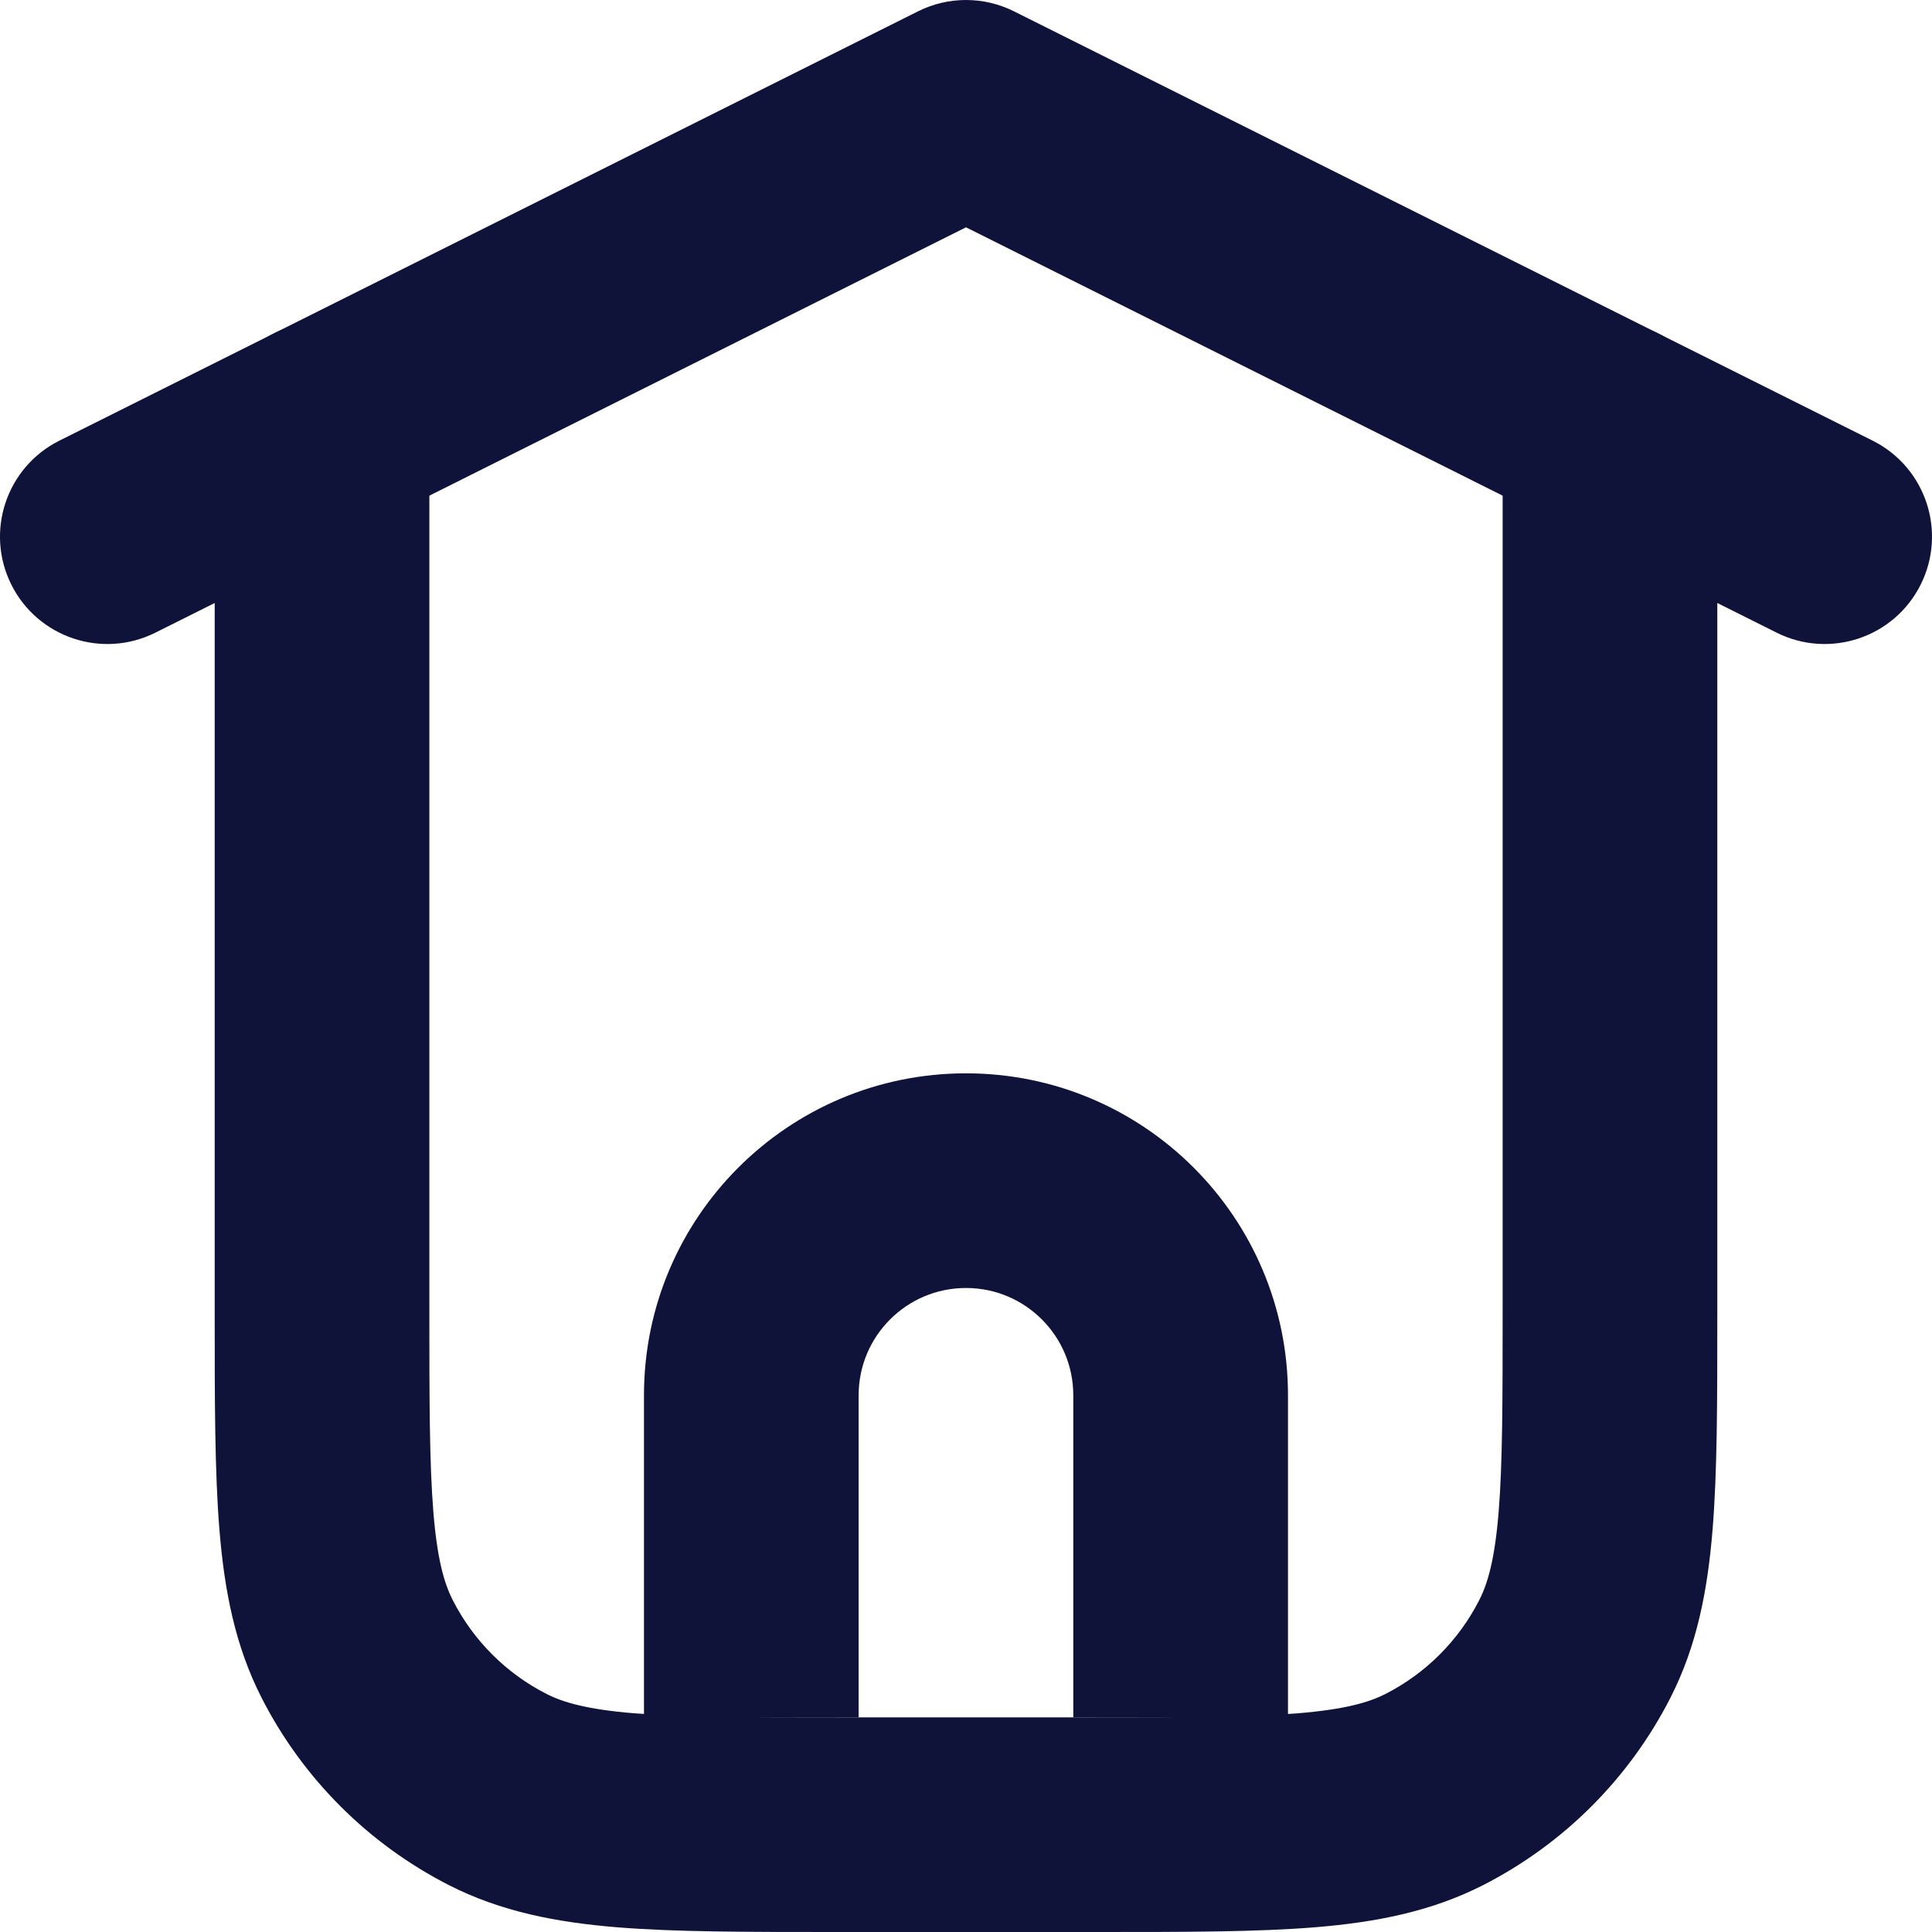
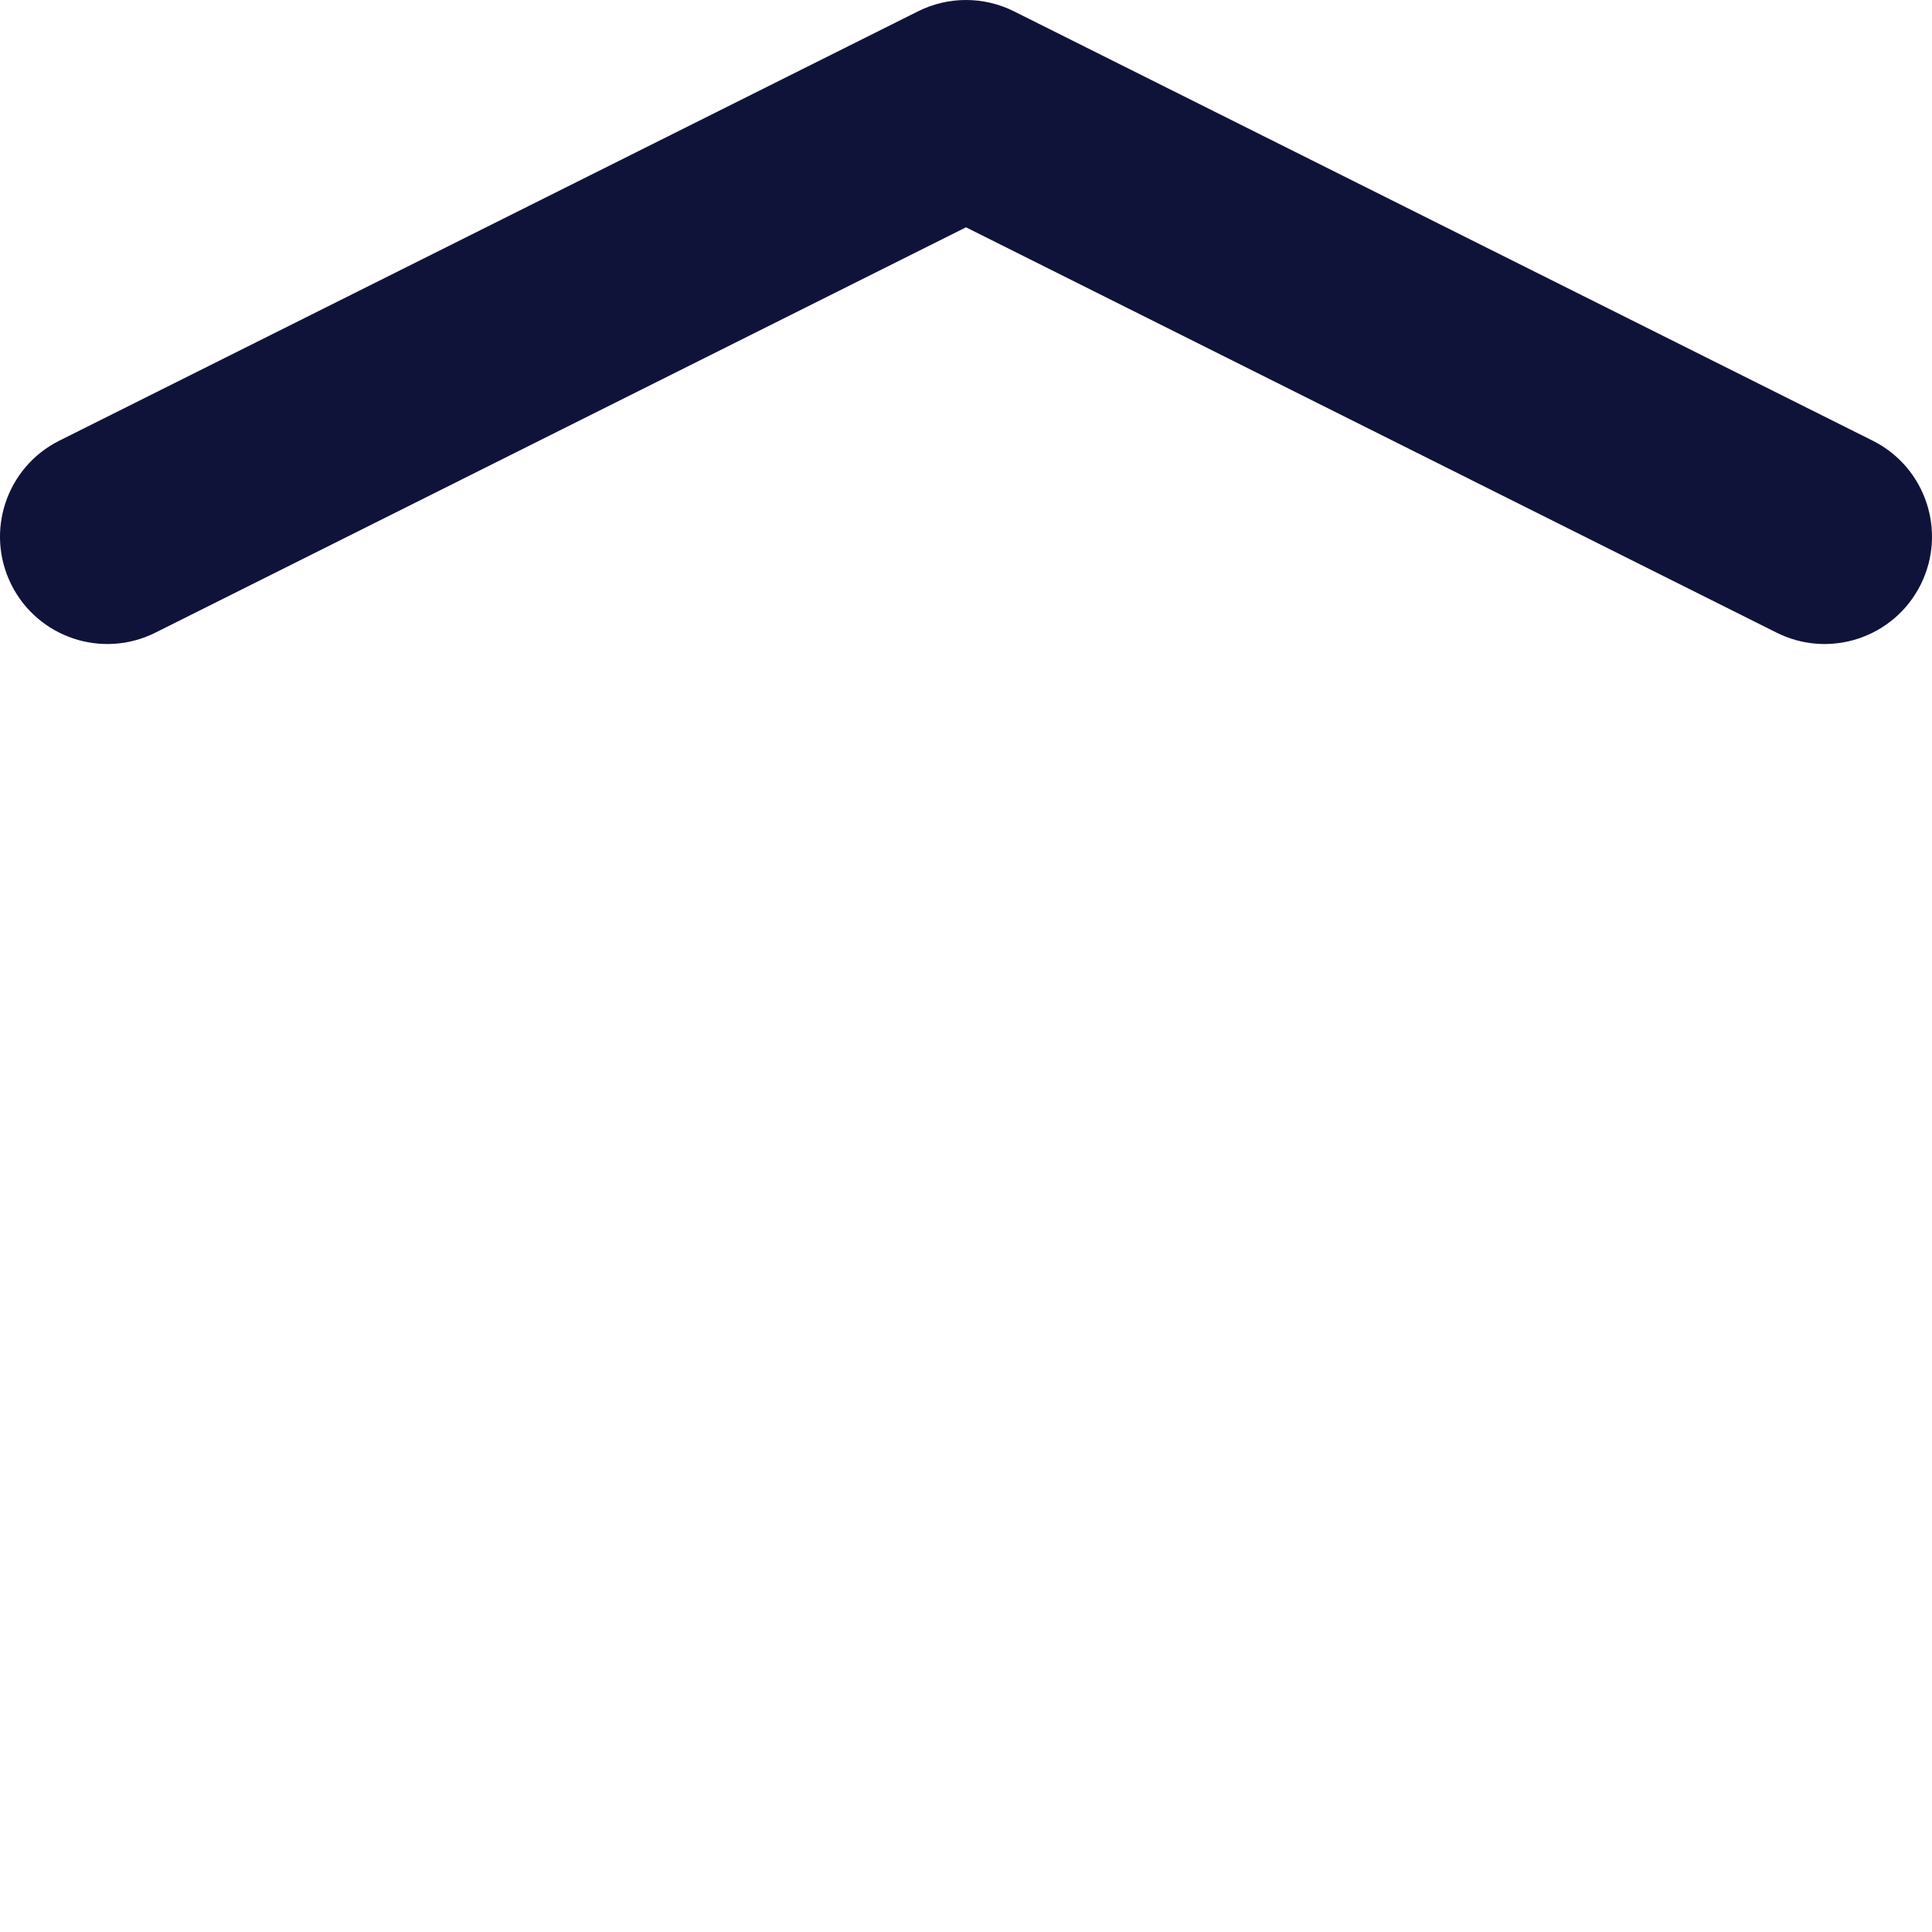
<svg xmlns="http://www.w3.org/2000/svg" width="47" height="47" viewBox="0 0 47 47" fill="none">
-   <path fill-rule="evenodd" clip-rule="evenodd" d="M7.834 7.833C9.276 7.833 10.445 9.002 10.445 10.444V31.856C10.445 34.092 10.447 35.613 10.543 36.788C10.636 37.933 10.806 38.518 11.014 38.926C11.514 39.909 12.313 40.708 13.296 41.209C13.704 41.417 14.29 41.586 15.434 41.68C16.61 41.776 18.13 41.778 20.367 41.778H26.633C28.87 41.778 30.39 41.776 31.565 41.68C32.71 41.586 33.295 41.417 33.704 41.209C34.687 40.708 35.485 39.909 35.986 38.926C36.194 38.518 36.364 37.933 36.457 36.788C36.553 35.613 36.555 34.092 36.555 31.856V10.444C36.555 9.002 37.724 7.833 39.166 7.833C40.608 7.833 41.777 9.002 41.777 10.444V31.963C41.777 34.065 41.777 35.8 41.662 37.213C41.542 38.681 41.285 40.03 40.639 41.297C39.638 43.263 38.04 44.86 36.075 45.862C34.807 46.507 33.458 46.765 31.991 46.885C30.578 47 28.843 47 26.741 47H20.259C18.157 47 16.422 47 15.009 46.885C13.542 46.765 12.193 46.507 10.925 45.862C8.96 44.86 7.362 43.263 6.361 41.297C5.715 40.03 5.458 38.681 5.338 37.213C5.223 35.8 5.223 34.065 5.223 31.963L5.223 10.444C5.223 9.002 6.392 7.833 7.834 7.833Z" fill="#101339" />
-   <path fill-rule="evenodd" clip-rule="evenodd" d="M23.5 31.333C22.058 31.333 20.888 32.502 20.888 33.944V41.778H15.666V33.944C15.666 29.618 19.173 26.111 23.5 26.111C27.826 26.111 31.333 29.618 31.333 33.944V41.778H26.11V33.944C26.11 32.502 24.942 31.333 23.5 31.333Z" fill="#101339" />
  <path fill-rule="evenodd" clip-rule="evenodd" d="M0.276 14.223C0.921 15.513 2.49 16.036 3.779 15.391L23.5 5.53L43.221 15.391C44.511 16.036 46.079 15.513 46.724 14.223C47.369 12.933 46.846 11.365 45.556 10.72L24.668 0.276C23.933 -0.092 23.067 -0.092 22.332 0.276L1.444 10.72C0.154 11.365 -0.369 12.933 0.276 14.223Z" fill="#101339" />
</svg>